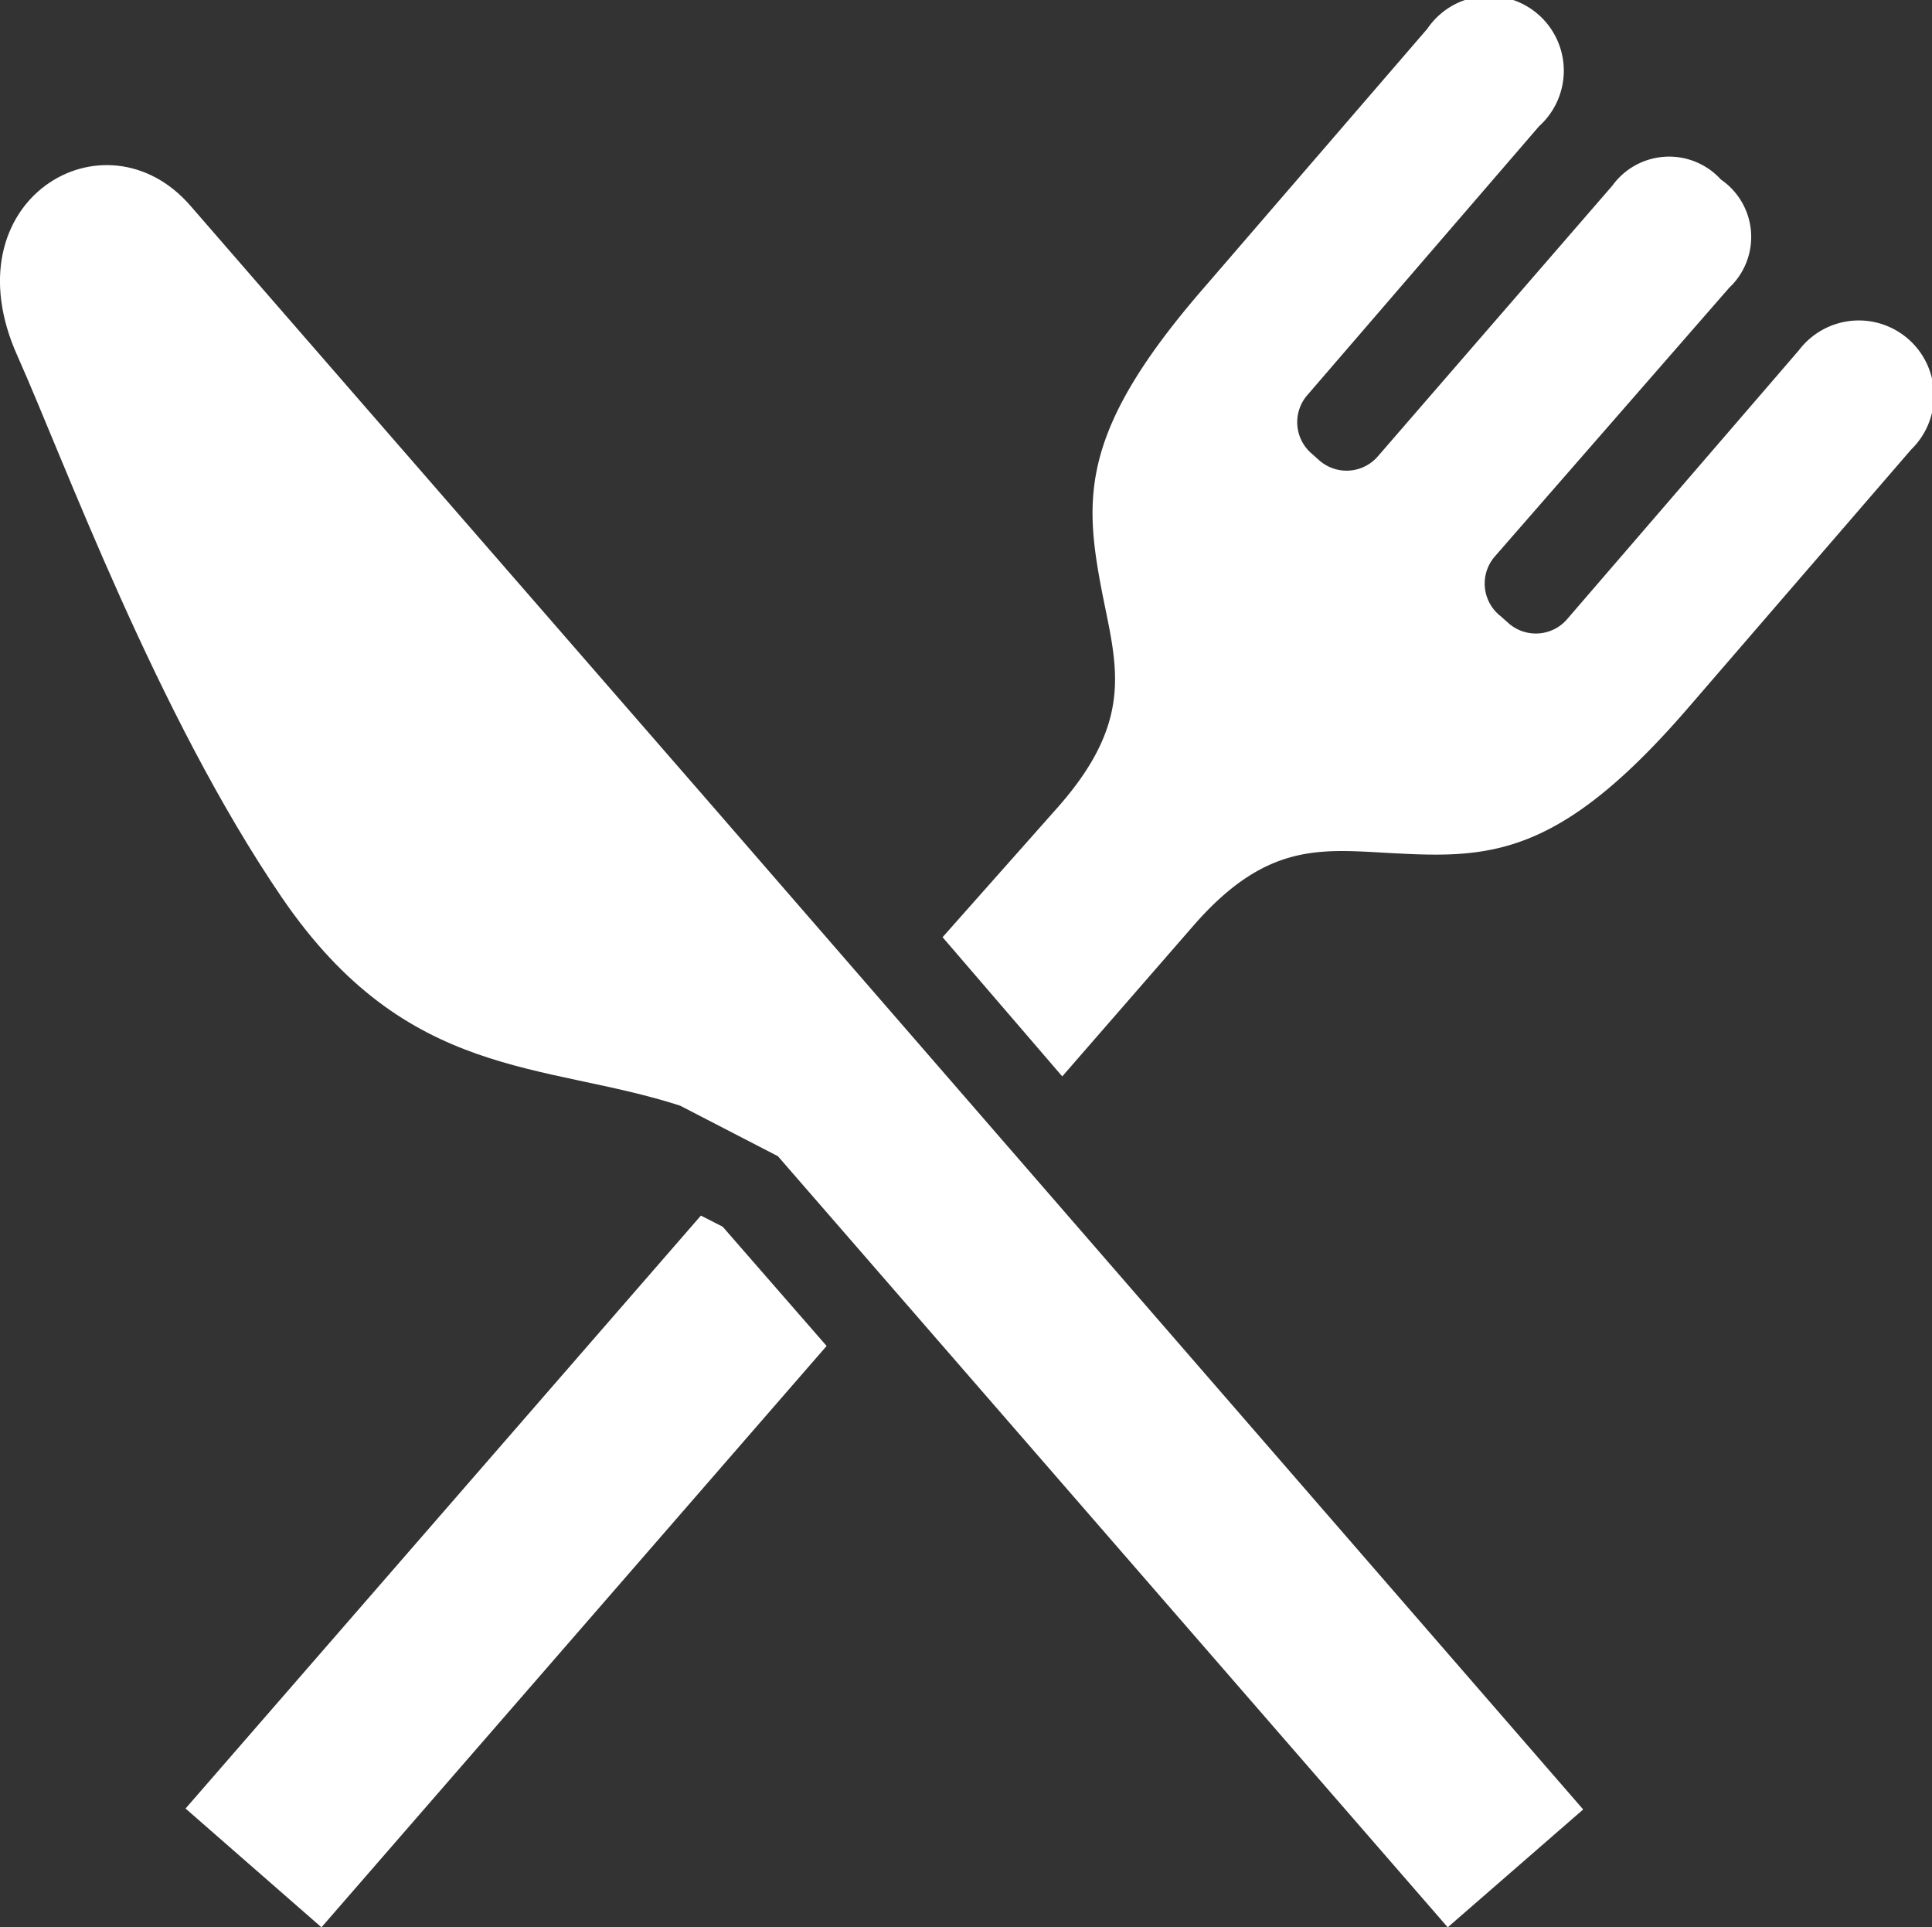
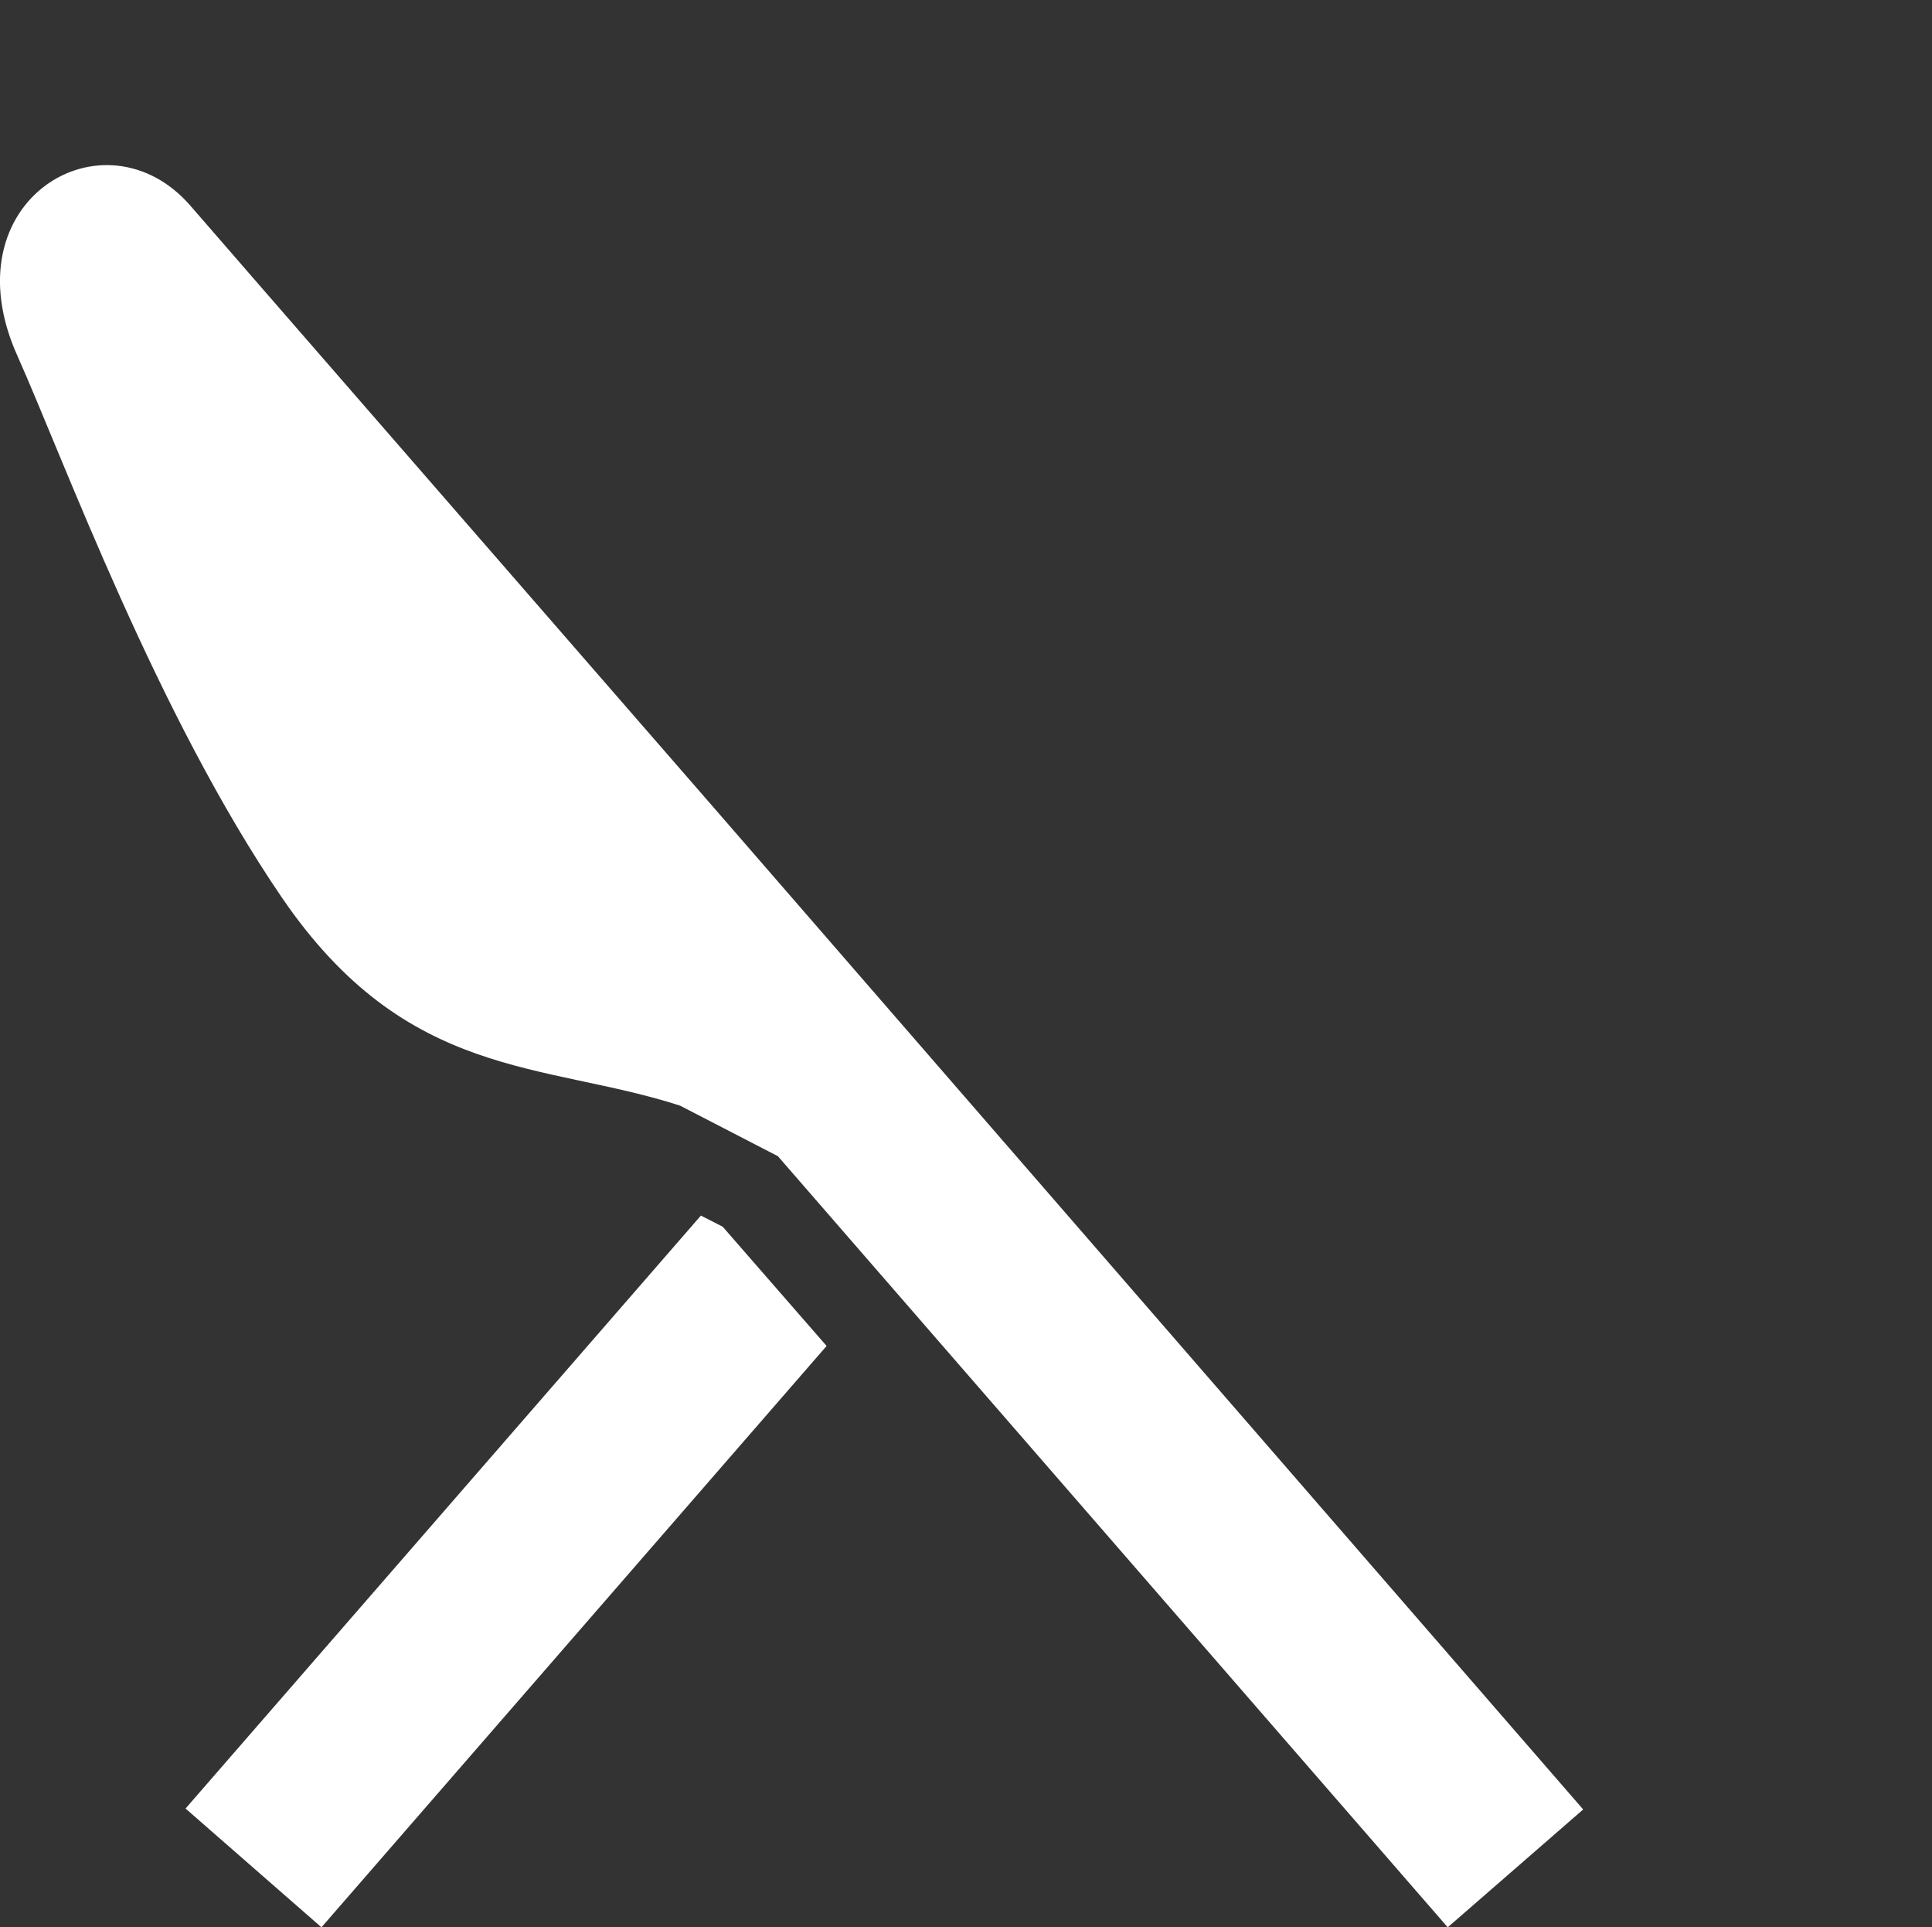
<svg xmlns="http://www.w3.org/2000/svg" viewBox="0 0 41.65 41.54">
  <rect x="0" y="0" width="41.65" height="41.54" fill="#333333" stroke="none" />
  <defs>
    <style>.cls-1{fill:#fff;}</style>
  </defs>
  <title>ico-restaurant</title>
  <g id="レイヤー_2" data-name="レイヤー 2">
    <g id="レイヤー_1-2" data-name="レイヤー 1">
      <path class="cls-1" d="M4.11,4.44C2.26,2.3-1.14,4.32.38,7.68c1,2.24,3,7.72,5.7,11.67s5.64,3.53,8.58,4.48l2.11,1.09L31.21,41.54,34.13,39l0,0L15.39,17.41C10.25,11.5,5,5.47,4.11,4.44Z" />
-       <path class="cls-1" d="M38.78,7.55l-5,5.8a.89.89,0,0,1-1.25.09l-.18-.16A.89.89,0,0,1,32.22,12L37.28,6.2a1.5,1.5,0,0,0-.18-2.33A1.51,1.51,0,0,0,34.76,4L29.7,9.84a.89.89,0,0,1-1.25.09l-.18-.16a.89.89,0,0,1-.09-1.25l5-5.8A1.61,1.61,0,1,0,30.77.62L26,6.15c-2.68,3.07-2.64,4.51-2.26,6.52.31,1.62.76,2.79-.91,4.7L20.32,20.2l2.58,3,2.82-3.24c1.67-1.92,2.88-1.63,4.53-1.56,2,.1,3.48-.06,6.14-3.14L41.2,9.69A1.62,1.62,0,1,0,38.78,7.55Z" />
      <polygon class="cls-1" points="15.11 26.2 4 38.98 6.93 41.54 17.82 29.01 15.58 26.44 15.11 26.2" />
    </g>
  </g>
</svg>